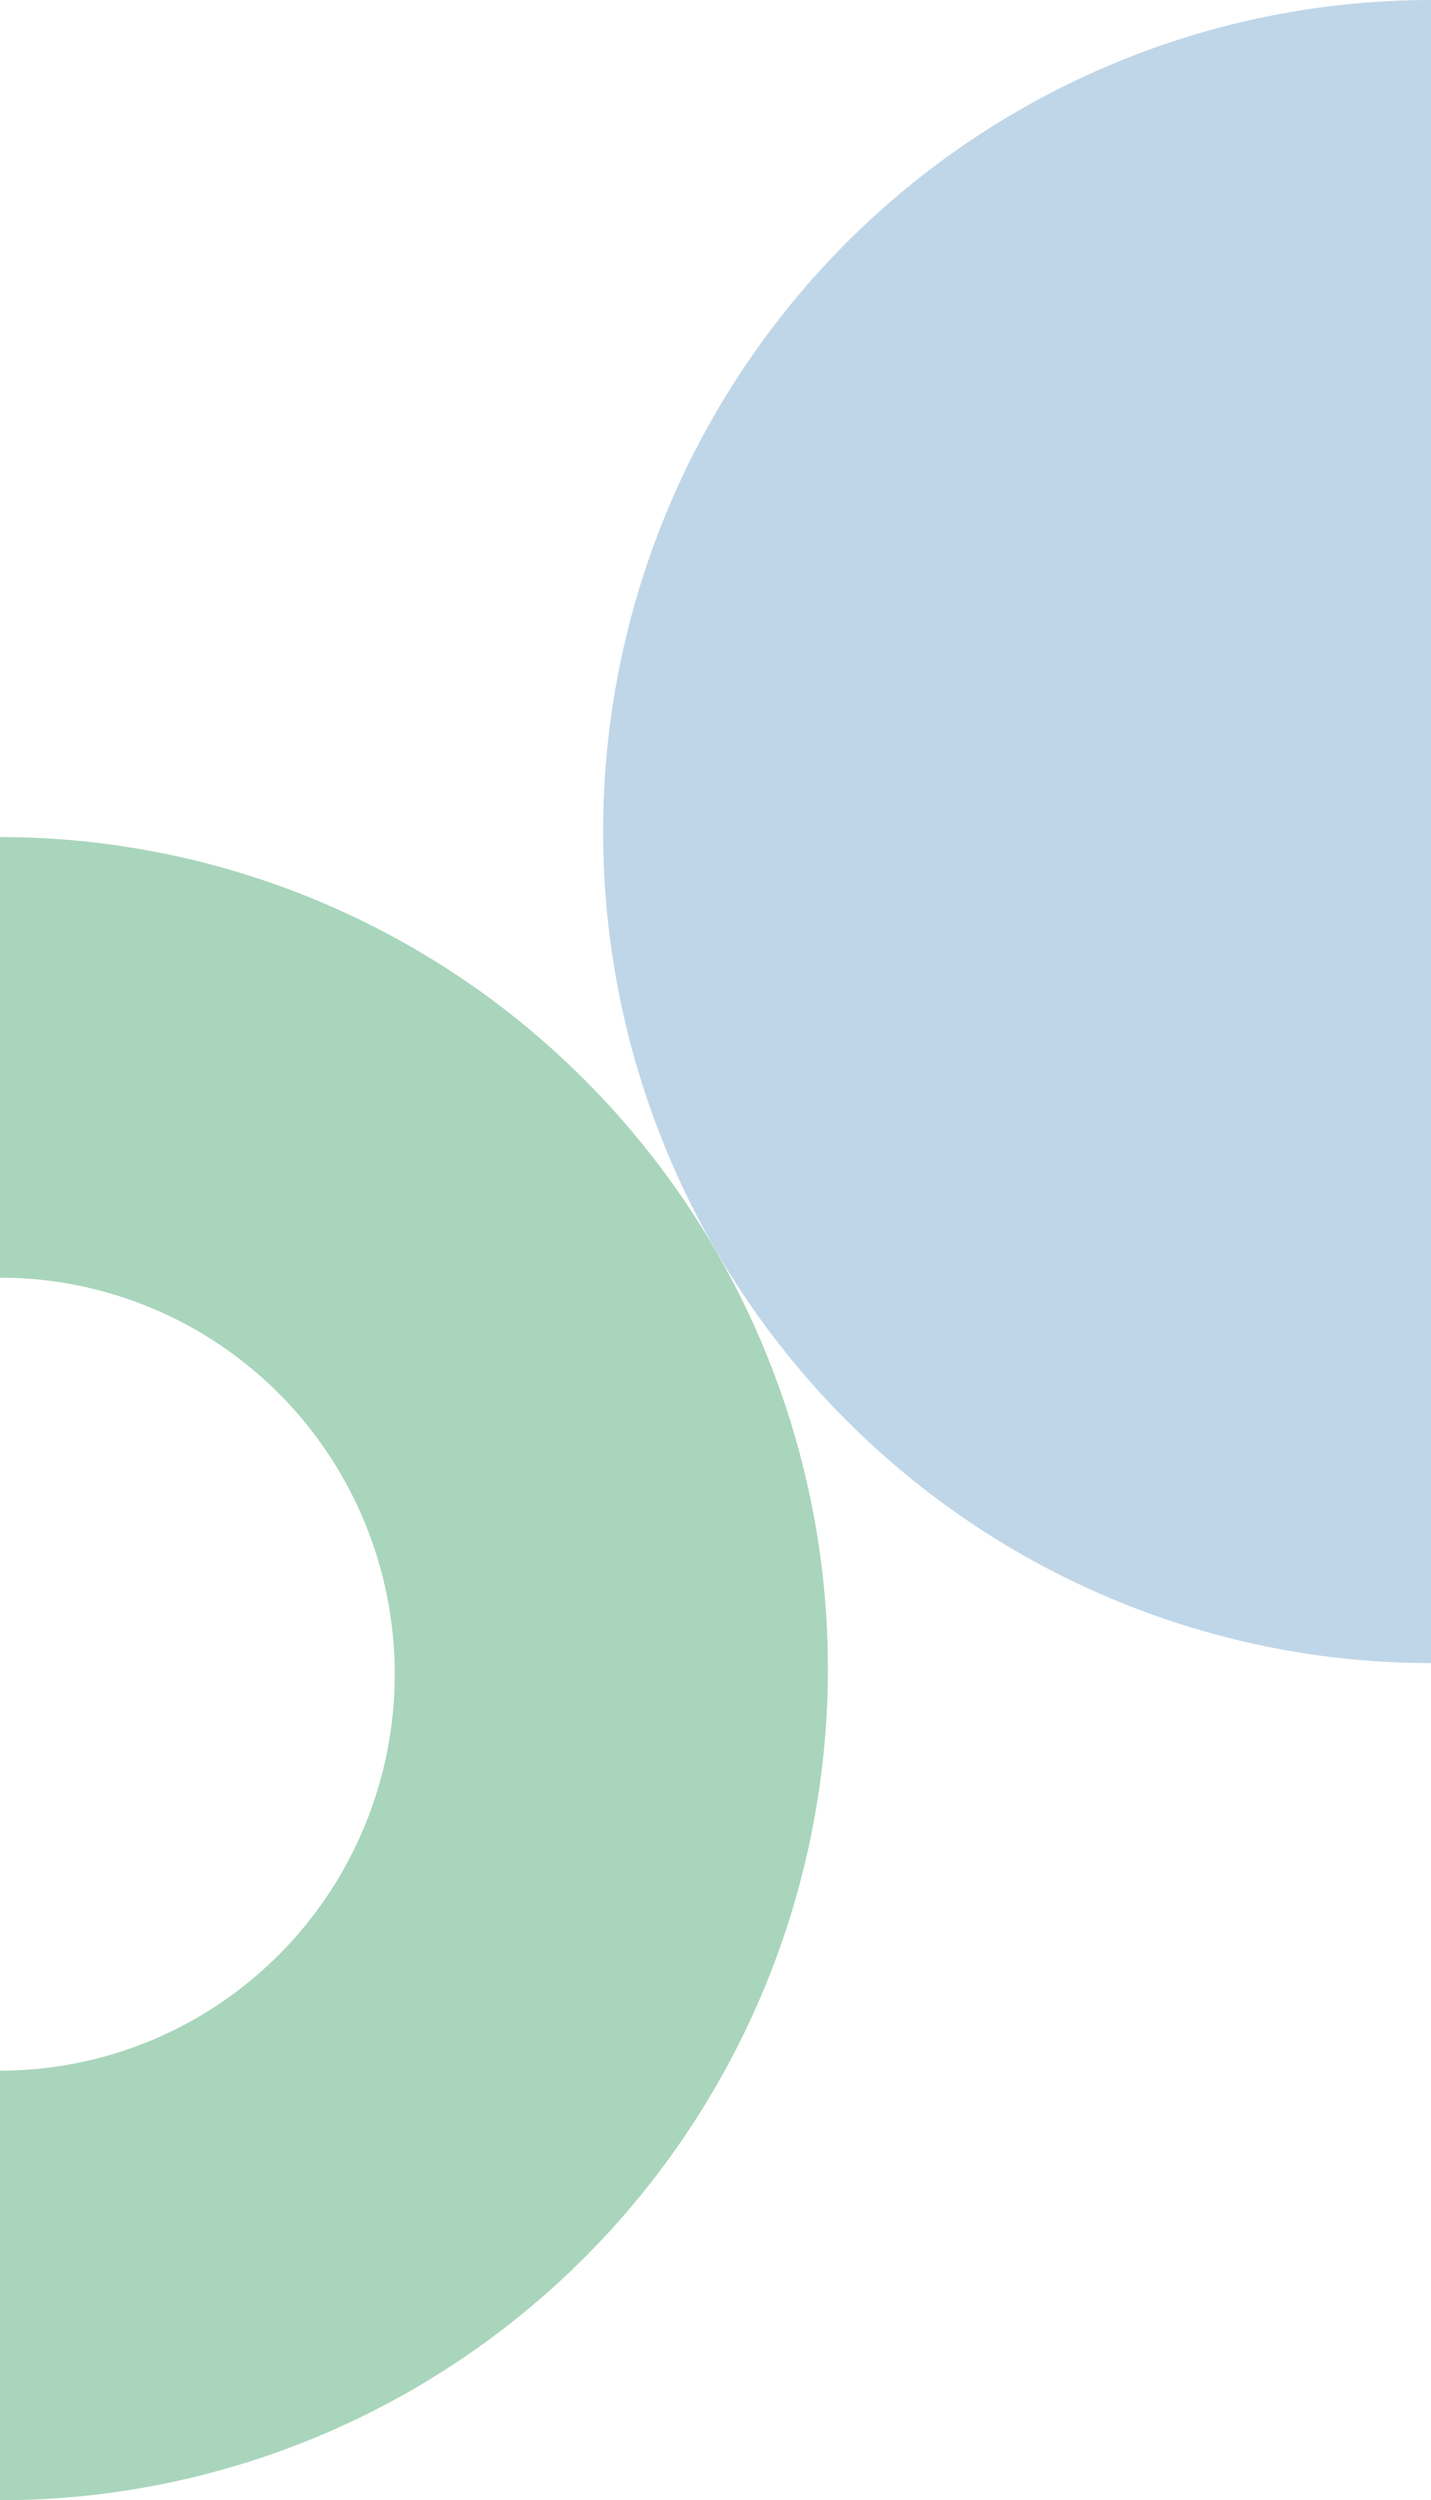
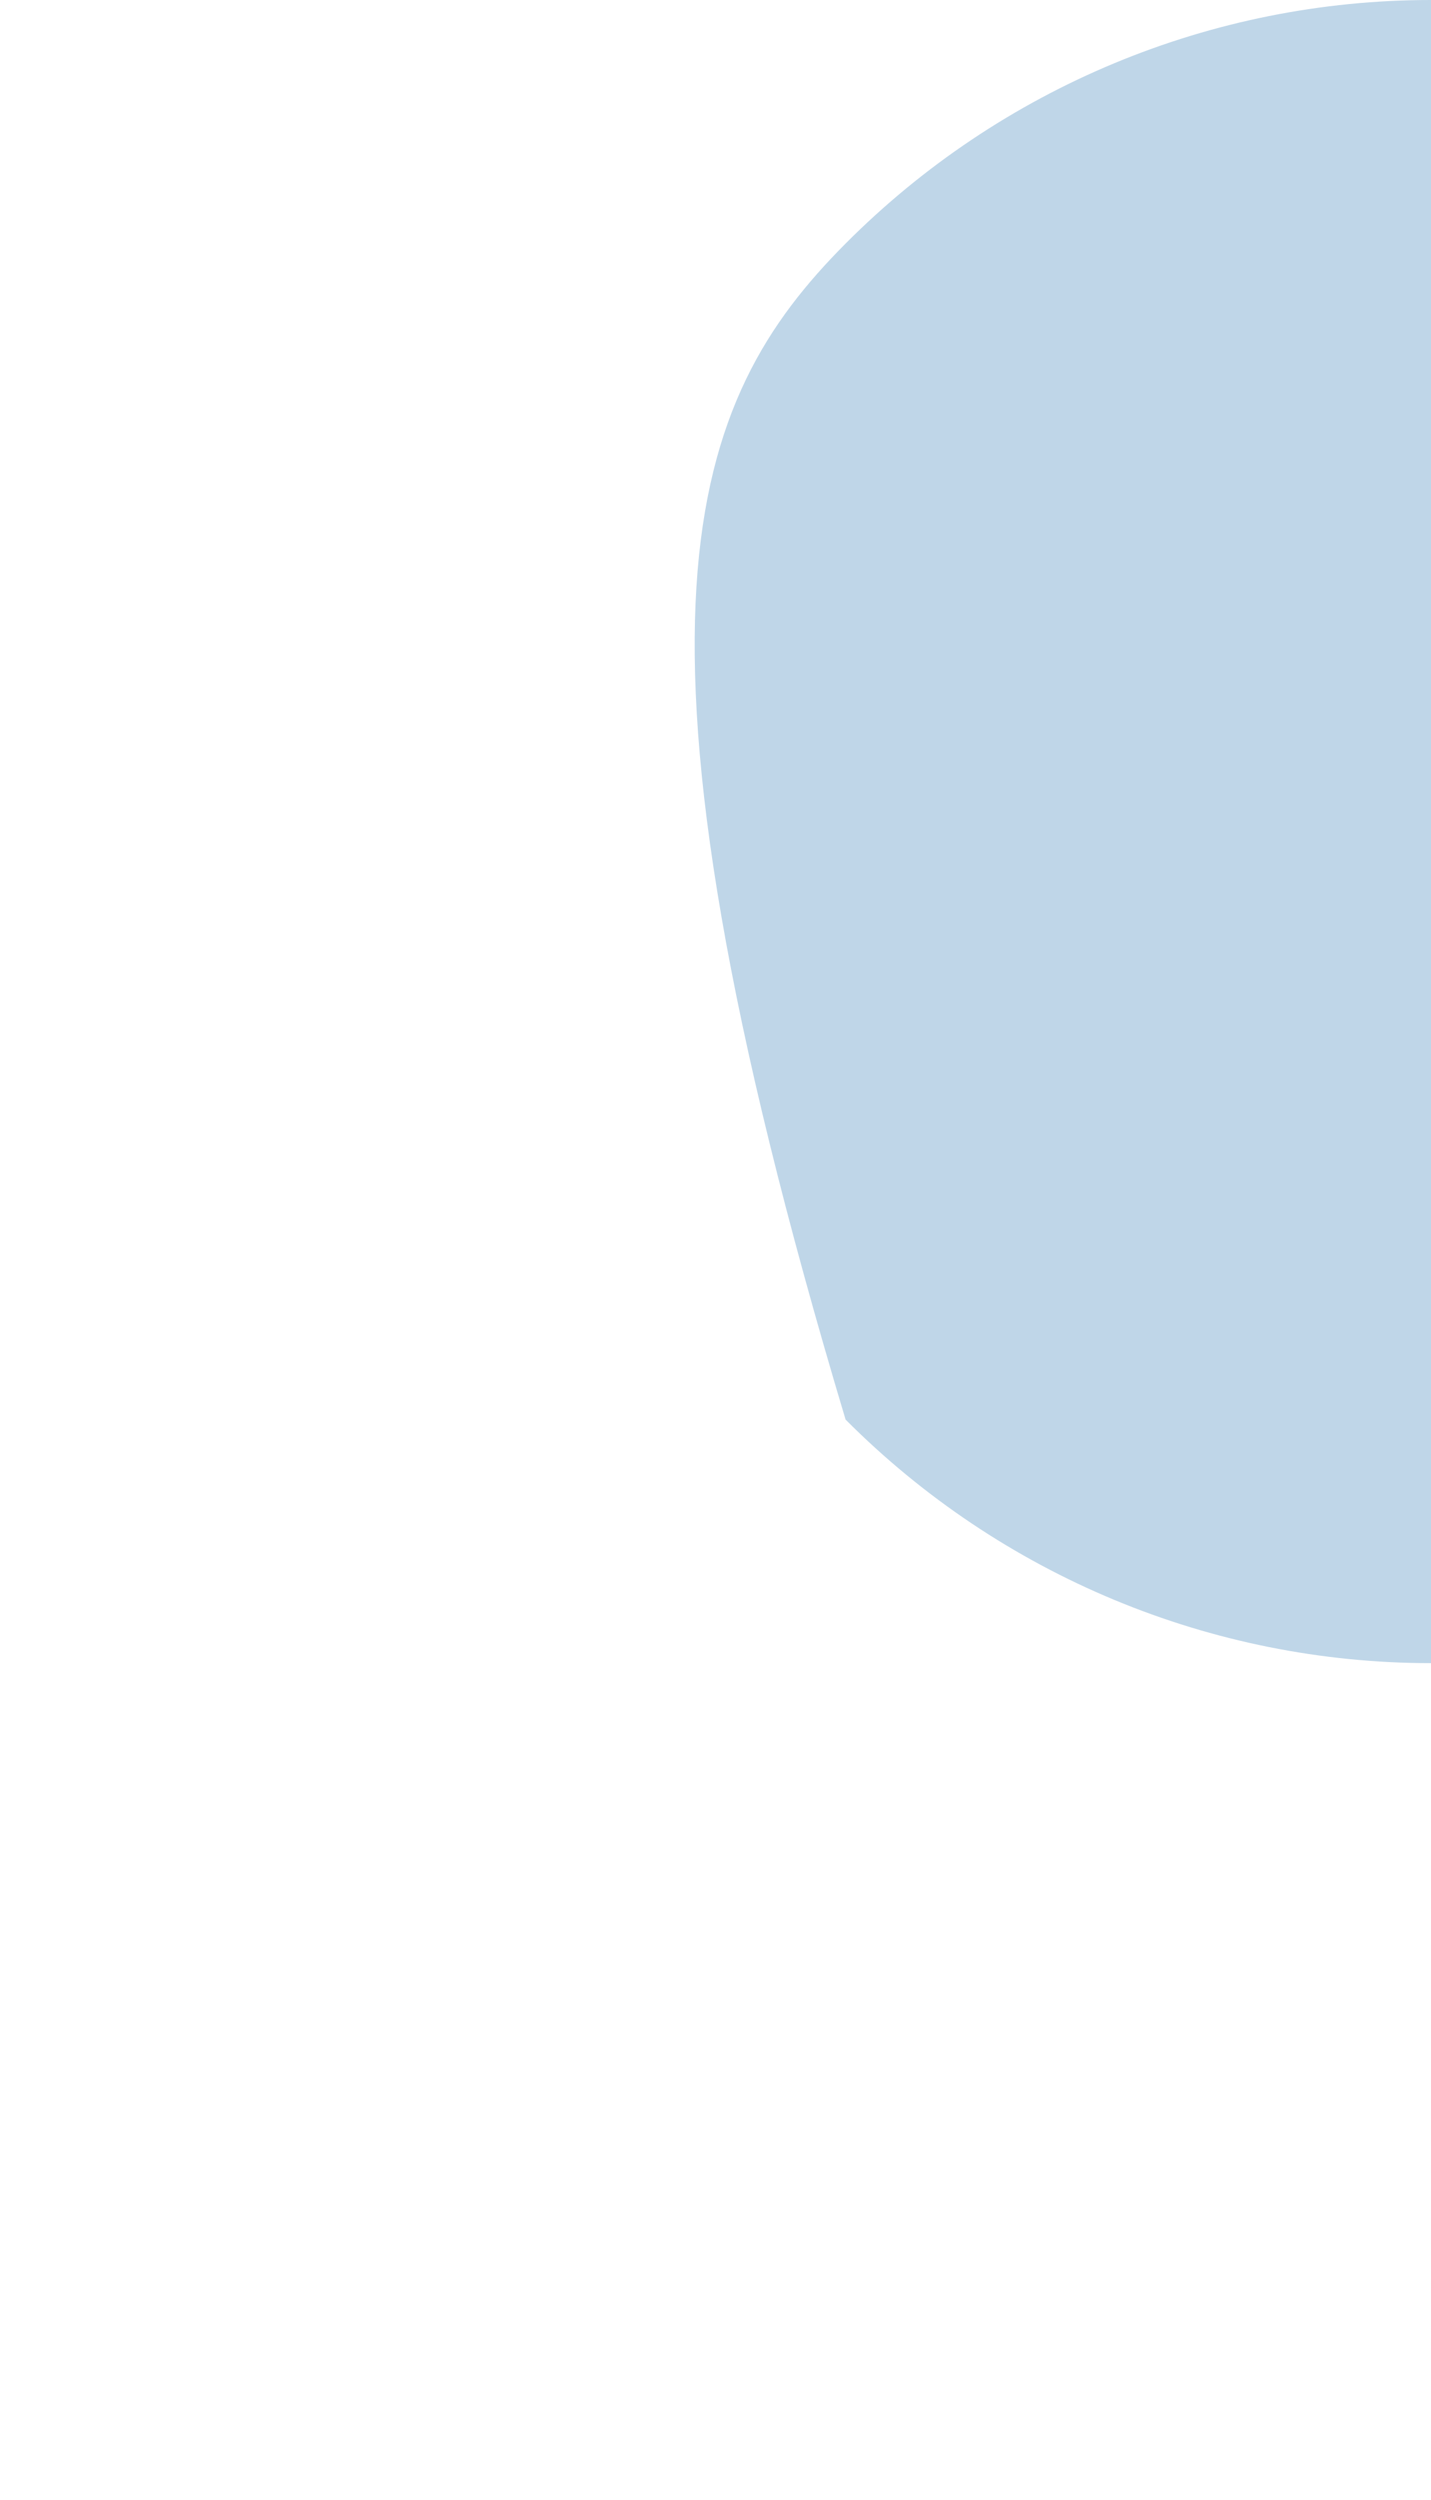
<svg xmlns="http://www.w3.org/2000/svg" width="130" height="227" viewBox="0 0 130 227" fill="none">
-   <path d="M130 151C110.053 151 90.923 143.046 76.818 128.887C62.714 114.728 54.789 95.524 54.789 75.5C54.789 55.476 62.713 36.272 76.818 22.113C90.923 7.954 110.053 4.77406e-06 130 0L130 75.5L130 151Z" fill="#BFD6E8" />
-   <path d="M-0 116C9.511 116 18.633 119.793 25.358 126.544C32.084 133.295 35.862 142.452 35.862 152C35.862 161.548 32.084 170.705 25.358 177.456C18.843 183.996 10.079 187.76 0.89 187.989L-0 188V227C19.947 227 39.078 219.046 53.182 204.887C67.287 190.728 75.211 171.524 75.211 151.5C75.211 131.476 67.287 112.272 53.182 98.113C39.078 83.954 19.947 76 -0 76V116Z" fill="#A8D5BB" />
+   <path d="M130 151C110.053 151 90.923 143.046 76.818 128.887C54.789 55.476 62.713 36.272 76.818 22.113C90.923 7.954 110.053 4.77406e-06 130 0L130 75.5L130 151Z" fill="#BFD6E8" />
</svg>